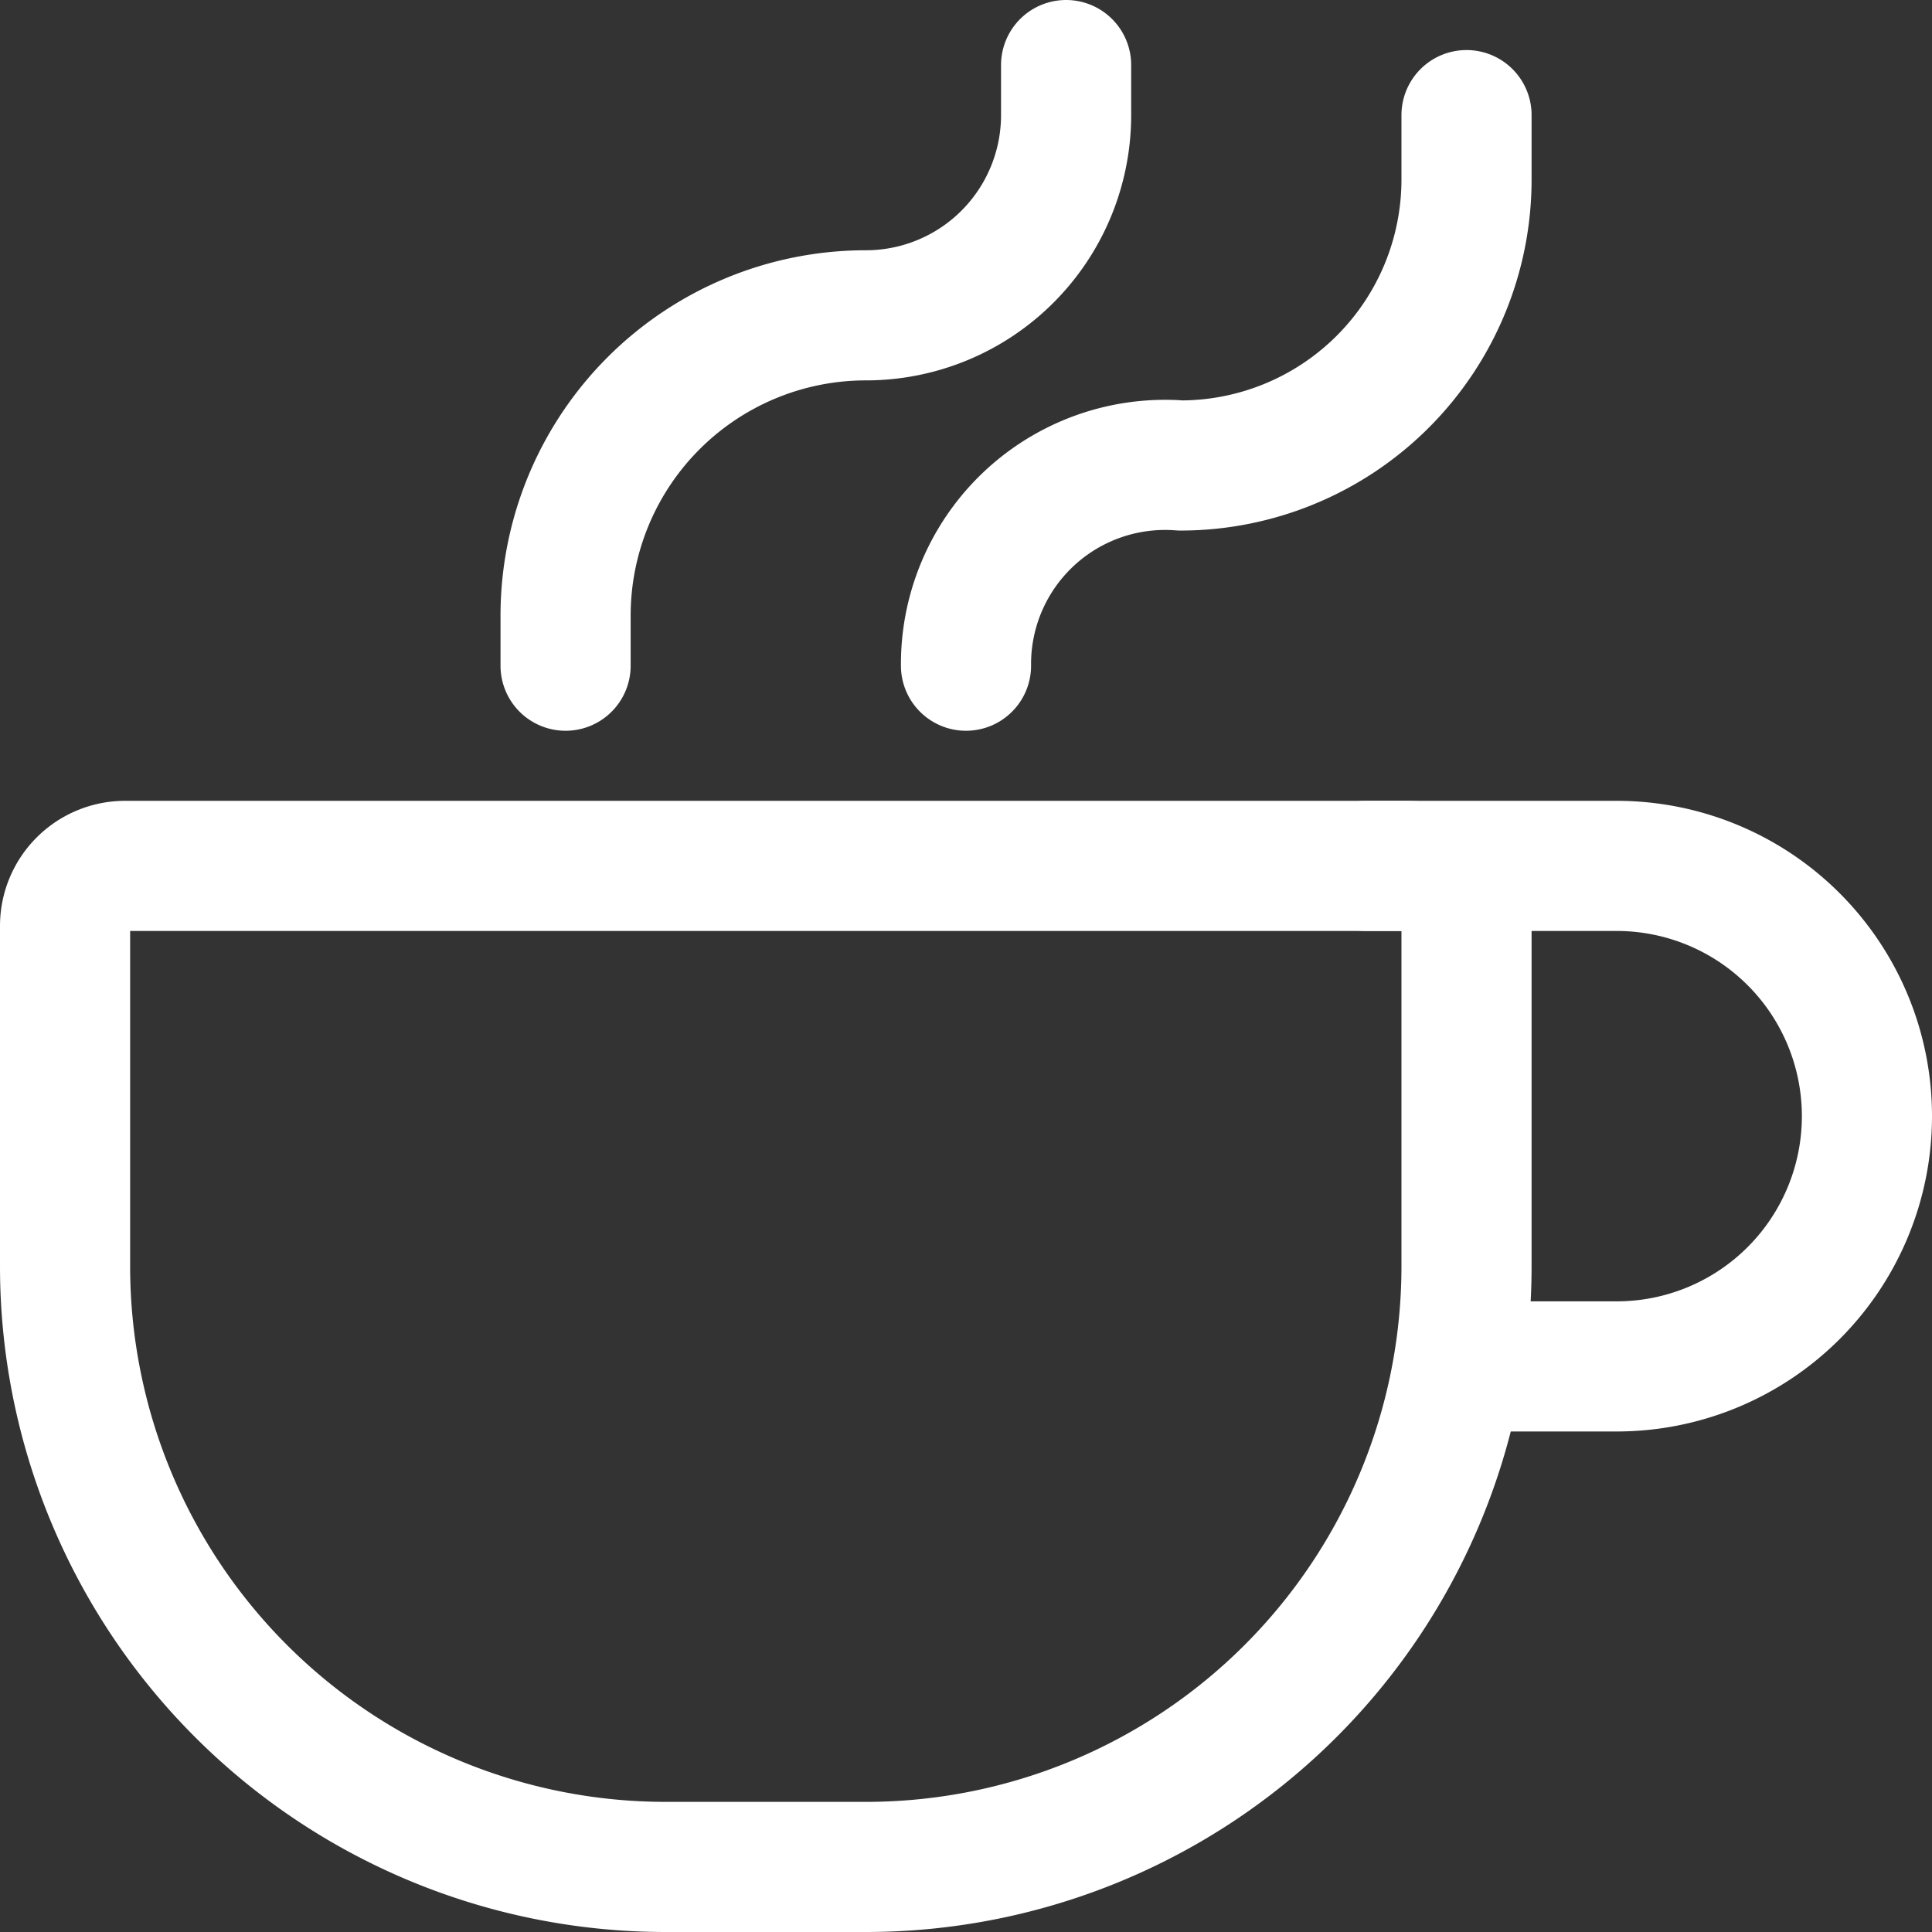
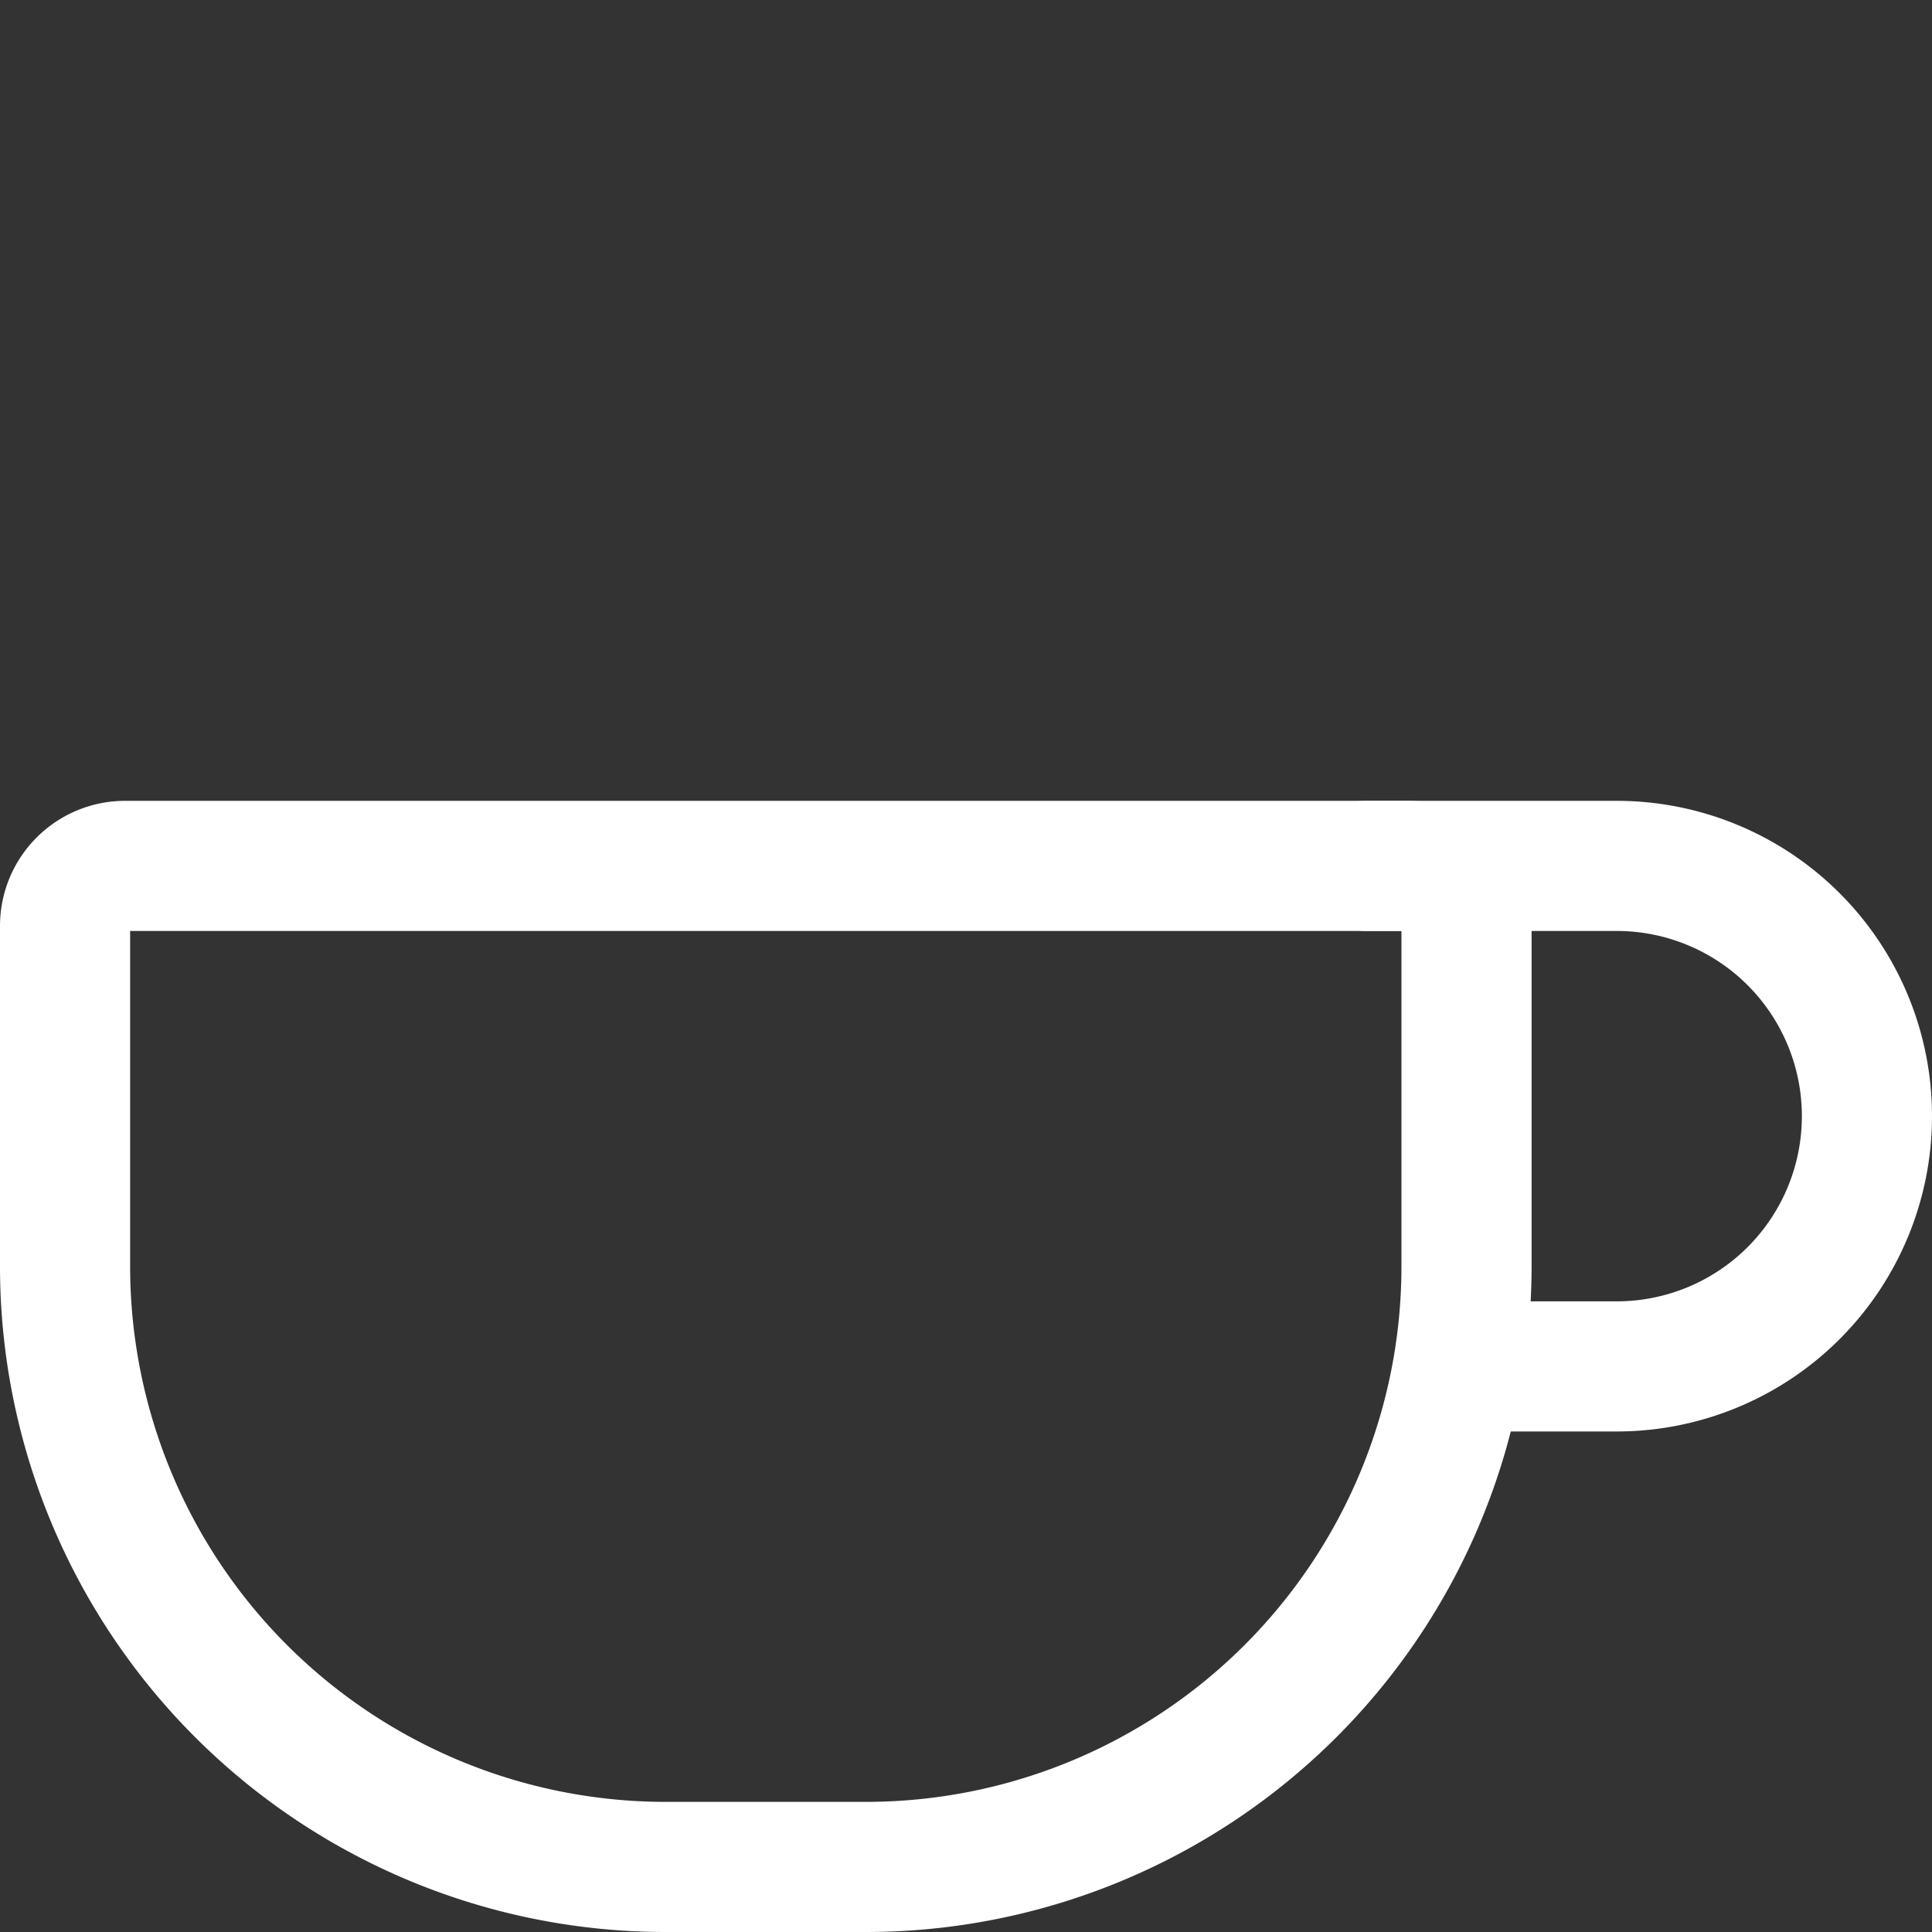
<svg xmlns="http://www.w3.org/2000/svg" width="19.3" height="19.3" viewBox="0 0 19.3 19.3">
  <rect x="0" y="0" width="19.3" height="19.3" fill="#333333" stroke="none" />
  <g id="Group_67" data-name="Group 67" transform="translate(-2.35 -2.35)">
    <path id="Path_16" data-name="Path 16" d="M17,11.6V15a6,6,0,0,1-6,6H9a6,6,0,0,1-6-6V11.6a.6.6,0,0,1,.6-.6H16.4A.6.6,0,0,1,17,11.6Z" fill="none" stroke="#fff" stroke-linecap="round" stroke-linejoin="round" stroke-width="1.3" />
-     <path id="Path_17" data-name="Path 17" d="M12,9a1.989,1.989,0,0,1,2.143-2h0A2.857,2.857,0,0,0,17,4.143V3.5" fill="none" stroke="#fff" stroke-linecap="round" stroke-linejoin="round" stroke-width="1.3" />
-     <path id="Path_18" data-name="Path 18" d="M8,9V8.5a3,3,0,0,1,3-3h0a2,2,0,0,0,2-2V3" fill="none" stroke="#fff" stroke-linecap="round" stroke-linejoin="round" stroke-width="1.3" />
    <path id="Path_19" data-name="Path 19" d="M16,11h2.5a2.5,2.5,0,0,1,0,5H17" fill="none" stroke="#fff" stroke-linecap="round" stroke-linejoin="round" stroke-width="1.3" />
  </g>
</svg>